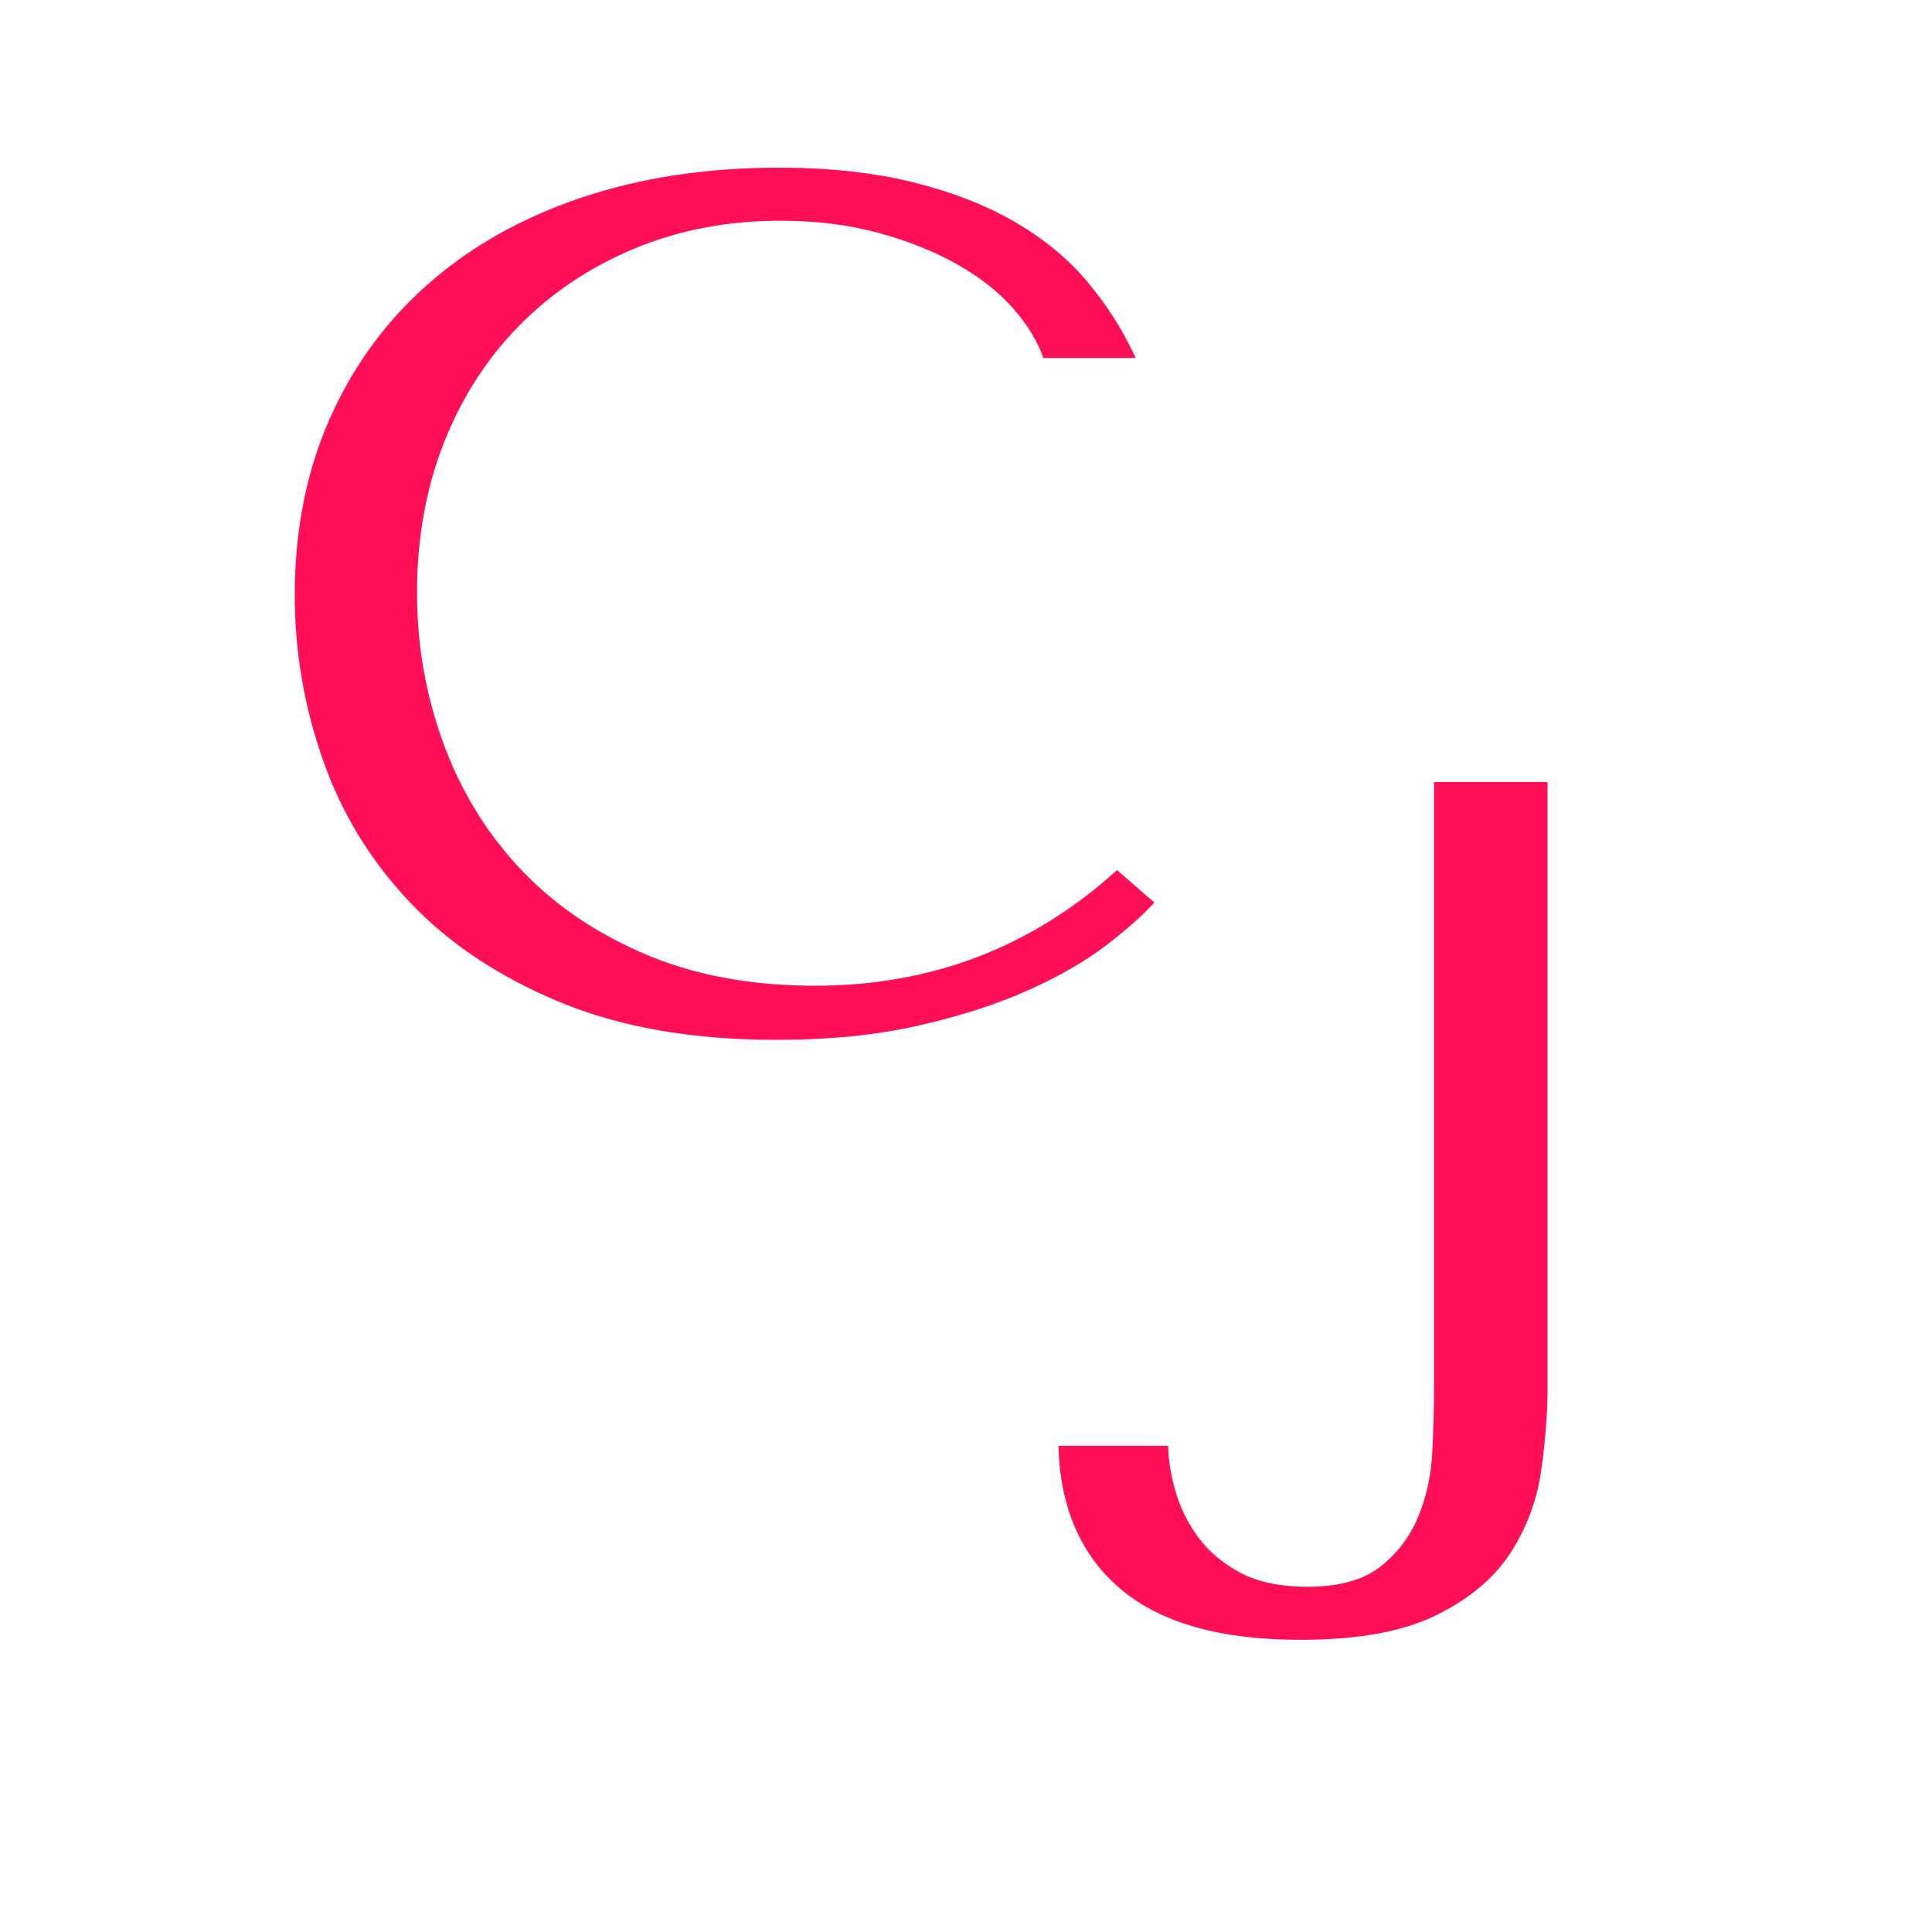
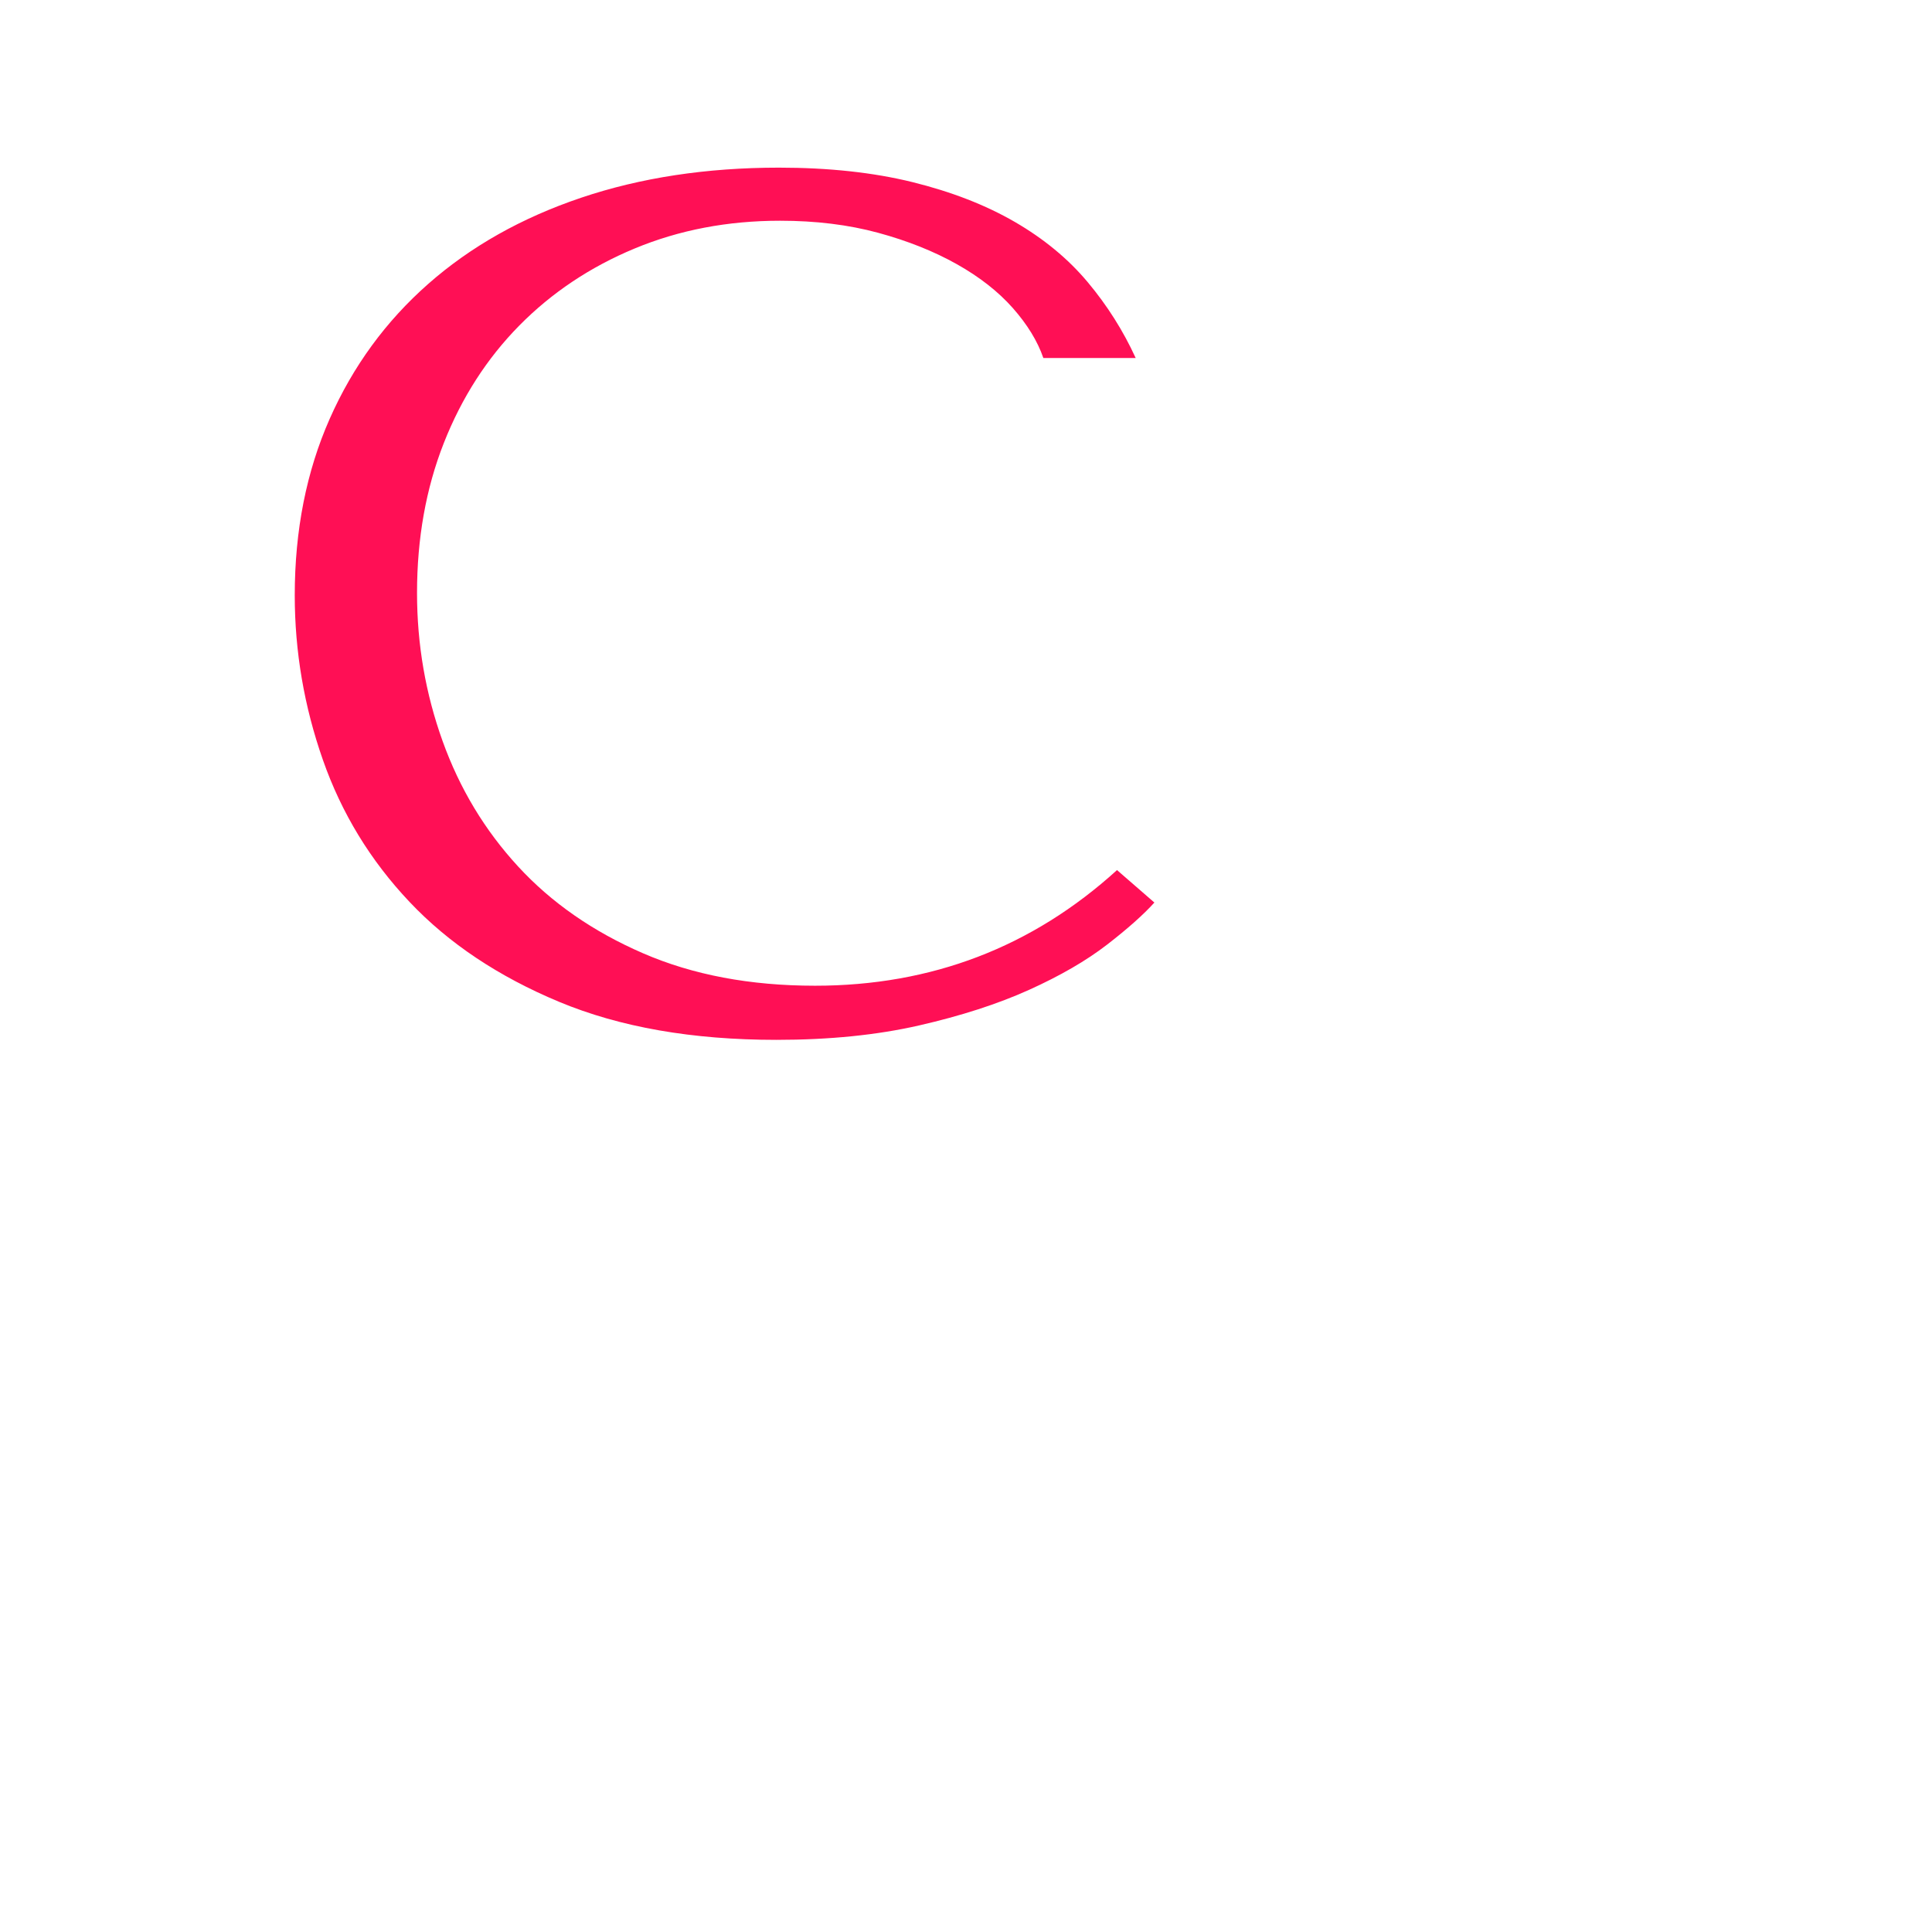
<svg xmlns="http://www.w3.org/2000/svg" id="a" width="48" height="48" viewBox="0 0 48 48">
  <defs>
    <style>.b{fill:#ff0f55;}</style>
  </defs>
  <path class="b" d="M28.682,22.422c-.27,.299-.662,.649-1.178,1.048-.517,.399-1.163,.773-1.938,1.123s-1.685,.644-2.728,.883c-1.044,.239-2.227,.359-3.549,.359-2.088,0-3.886-.315-5.394-.943-1.509-.629-2.749-1.456-3.72-2.484-.972-1.028-1.69-2.205-2.154-3.532-.465-1.327-.698-2.688-.698-4.085,0-1.616,.29-3.078,.868-4.385s1.395-2.425,2.449-3.353c1.054-.928,2.319-1.641,3.797-2.14,1.477-.498,3.115-.748,4.914-.748,1.24,0,2.345,.12,3.317,.359,.971,.24,1.818,.569,2.542,.988,.723,.419,1.328,.918,1.813,1.497,.485,.579,.883,1.208,1.193,1.886h-2.294c-.144-.419-.398-.833-.759-1.242-.362-.409-.827-.773-1.395-1.092-.569-.319-1.22-.579-1.953-.778-.734-.199-1.545-.299-2.434-.299-1.302,0-2.506,.23-3.611,.689-1.106,.459-2.062,1.098-2.868,1.915-.806,.818-1.431,1.791-1.875,2.918s-.666,2.37-.666,3.726c0,1.277,.212,2.504,.636,3.682,.423,1.178,1.048,2.215,1.875,3.113,.826,.898,1.86,1.617,3.1,2.155,1.24,.539,2.666,.808,4.278,.808,2.893,0,5.394-.958,7.502-2.873l.93,.808Z" />
-   <path class="b" d="M38.449,19.429v15.026c0,.639-.053,1.327-.156,2.065-.103,.739-.355,1.422-.758,2.05-.404,.629-1.02,1.148-1.846,1.557-.826,.409-1.953,.614-3.379,.614-1.984,0-3.472-.42-4.464-1.258-.992-.838-1.509-2.025-1.55-3.562h2.728c0,.32,.057,.684,.17,1.093,.113,.409,.298,.793,.556,1.152,.257,.359,.606,.658,1.049,.898,.441,.239,1.003,.359,1.682,.359,.781,0,1.383-.165,1.805-.494s.736-.738,.941-1.227c.205-.489,.324-1.018,.355-1.586,.031-.569,.045-1.093,.045-1.571v-15.116h2.822Z" />
</svg>